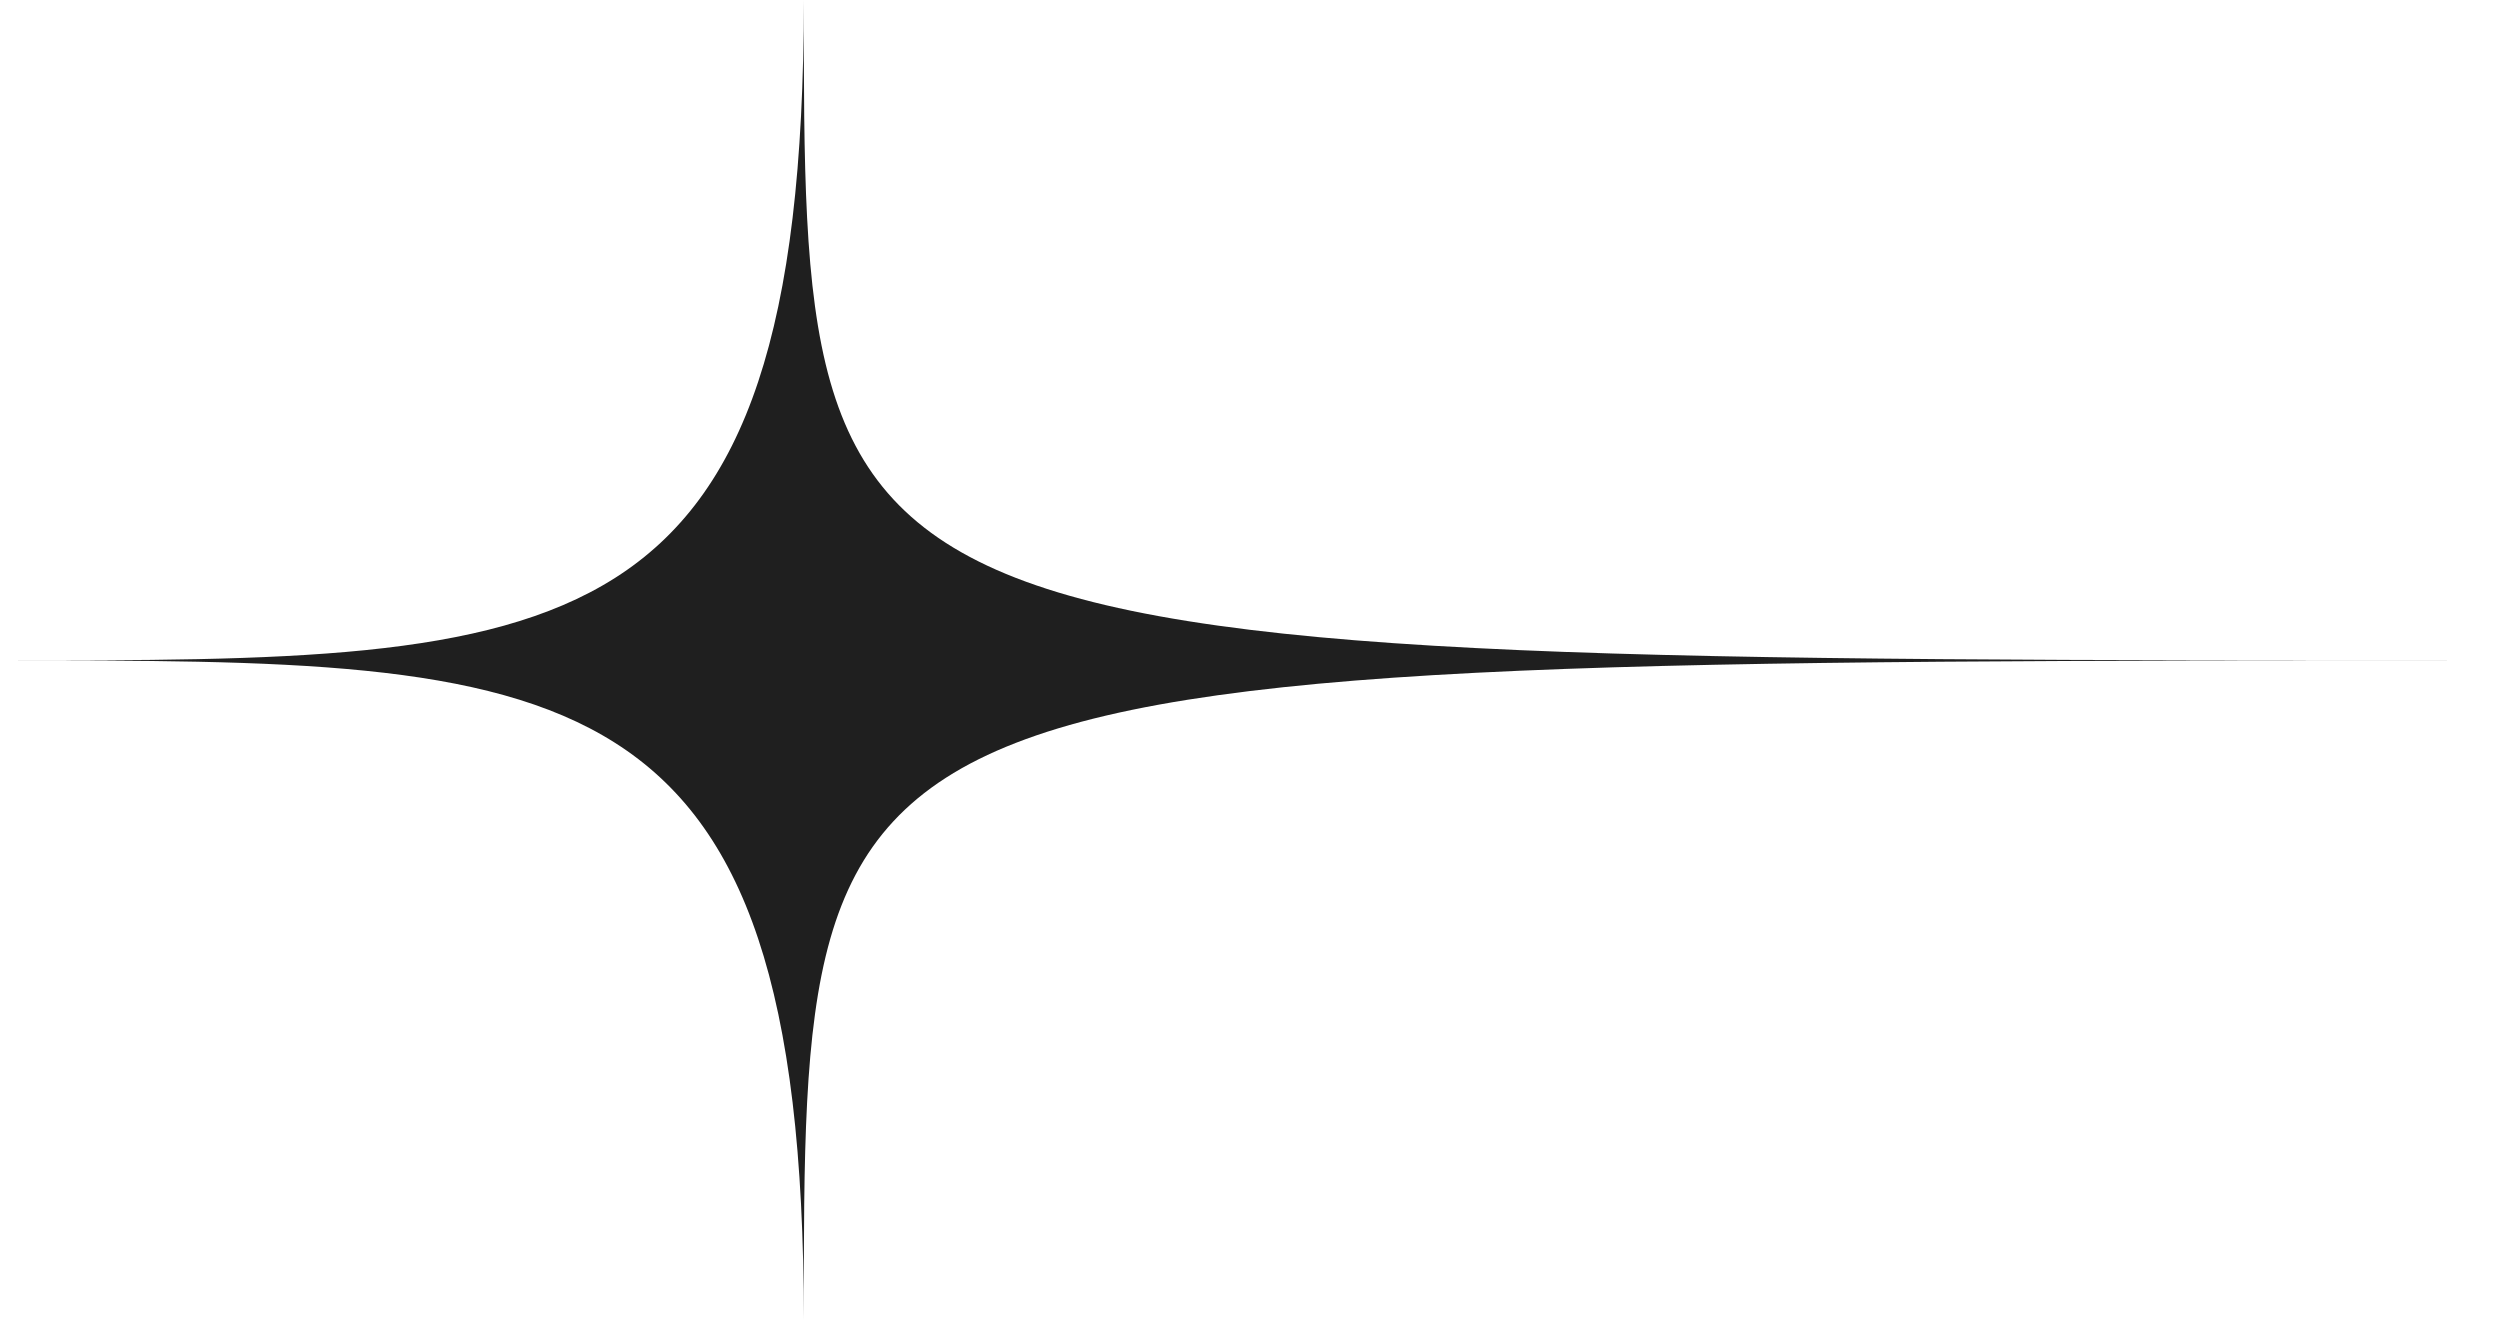
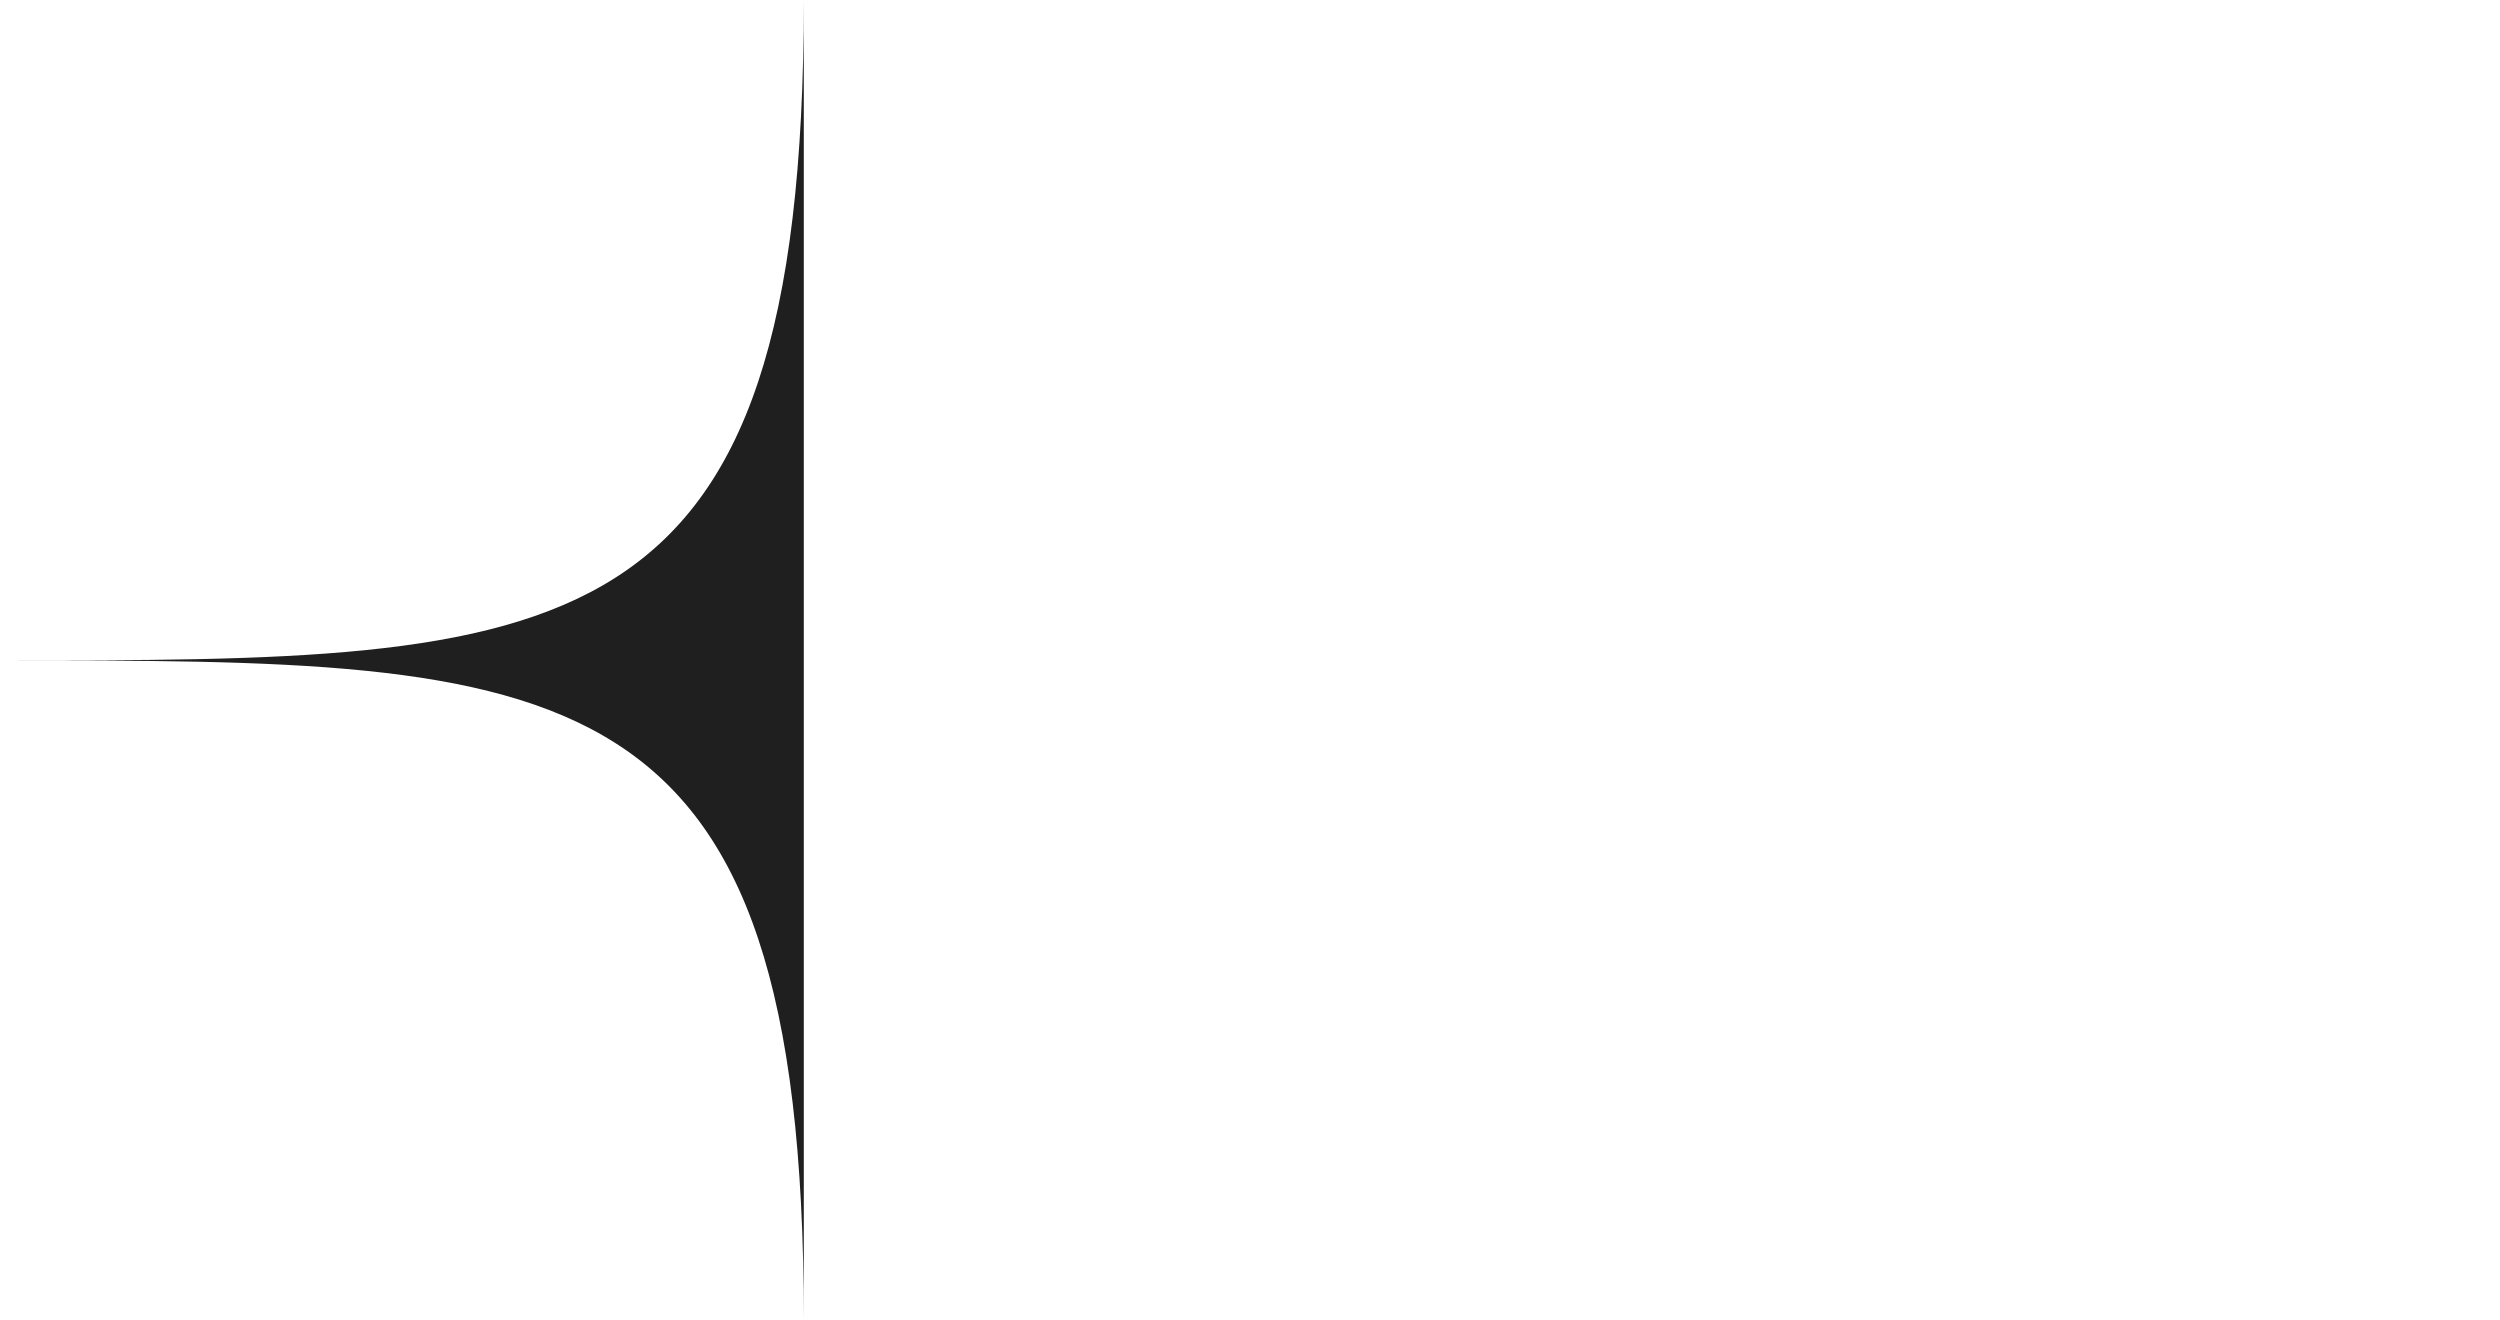
<svg xmlns="http://www.w3.org/2000/svg" width="125" height="66" viewBox="0 0 125 66" fill="none">
-   <path d="M40.19 0C40.19 33.022 28.427 33.022 0 33.022C28.427 33.022 40.19 33.022 40.19 66C40.19 33.022 40.19 33.022 125 33.022C40.19 33.022 40.19 33.022 40.19 0Z" fill="#1F1F1F" />
+   <path d="M40.19 0C40.19 33.022 28.427 33.022 0 33.022C28.427 33.022 40.19 33.022 40.19 66C40.19 33.022 40.19 33.022 40.19 0Z" fill="#1F1F1F" />
</svg>